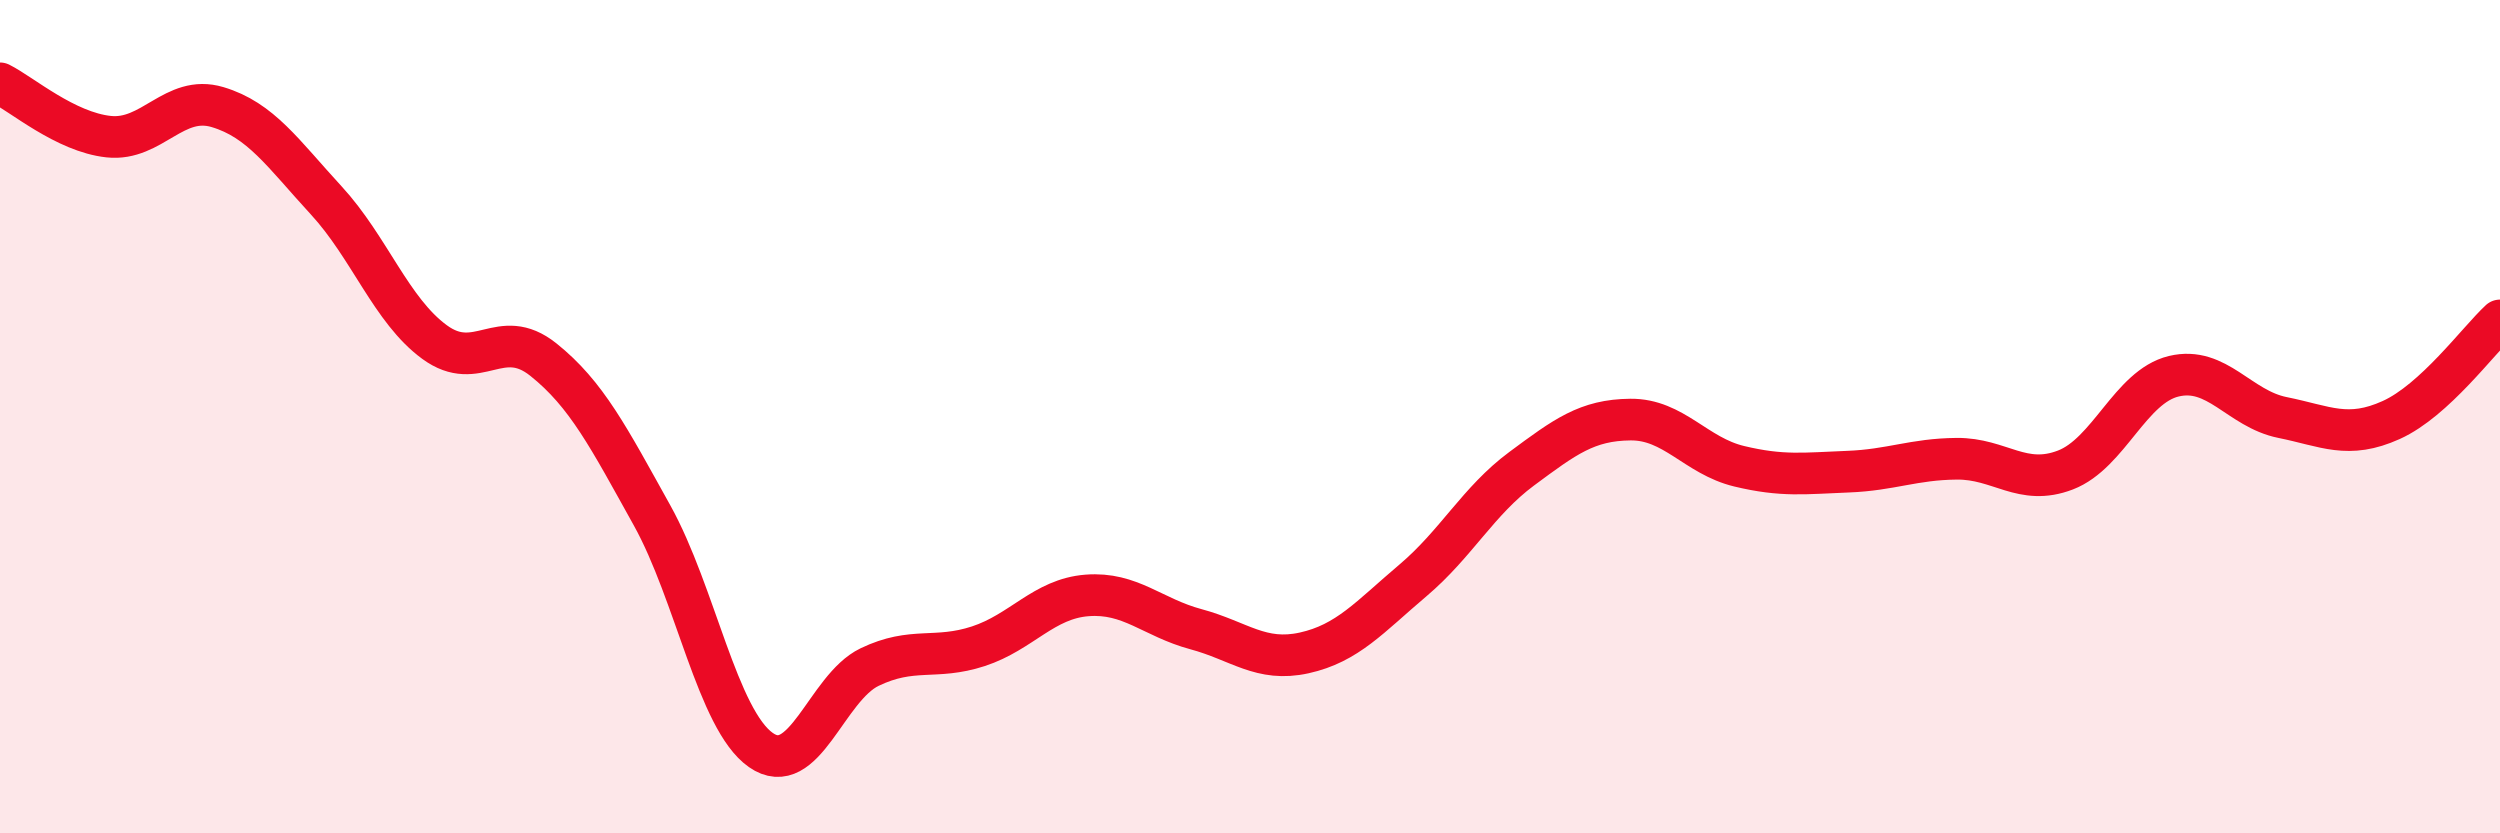
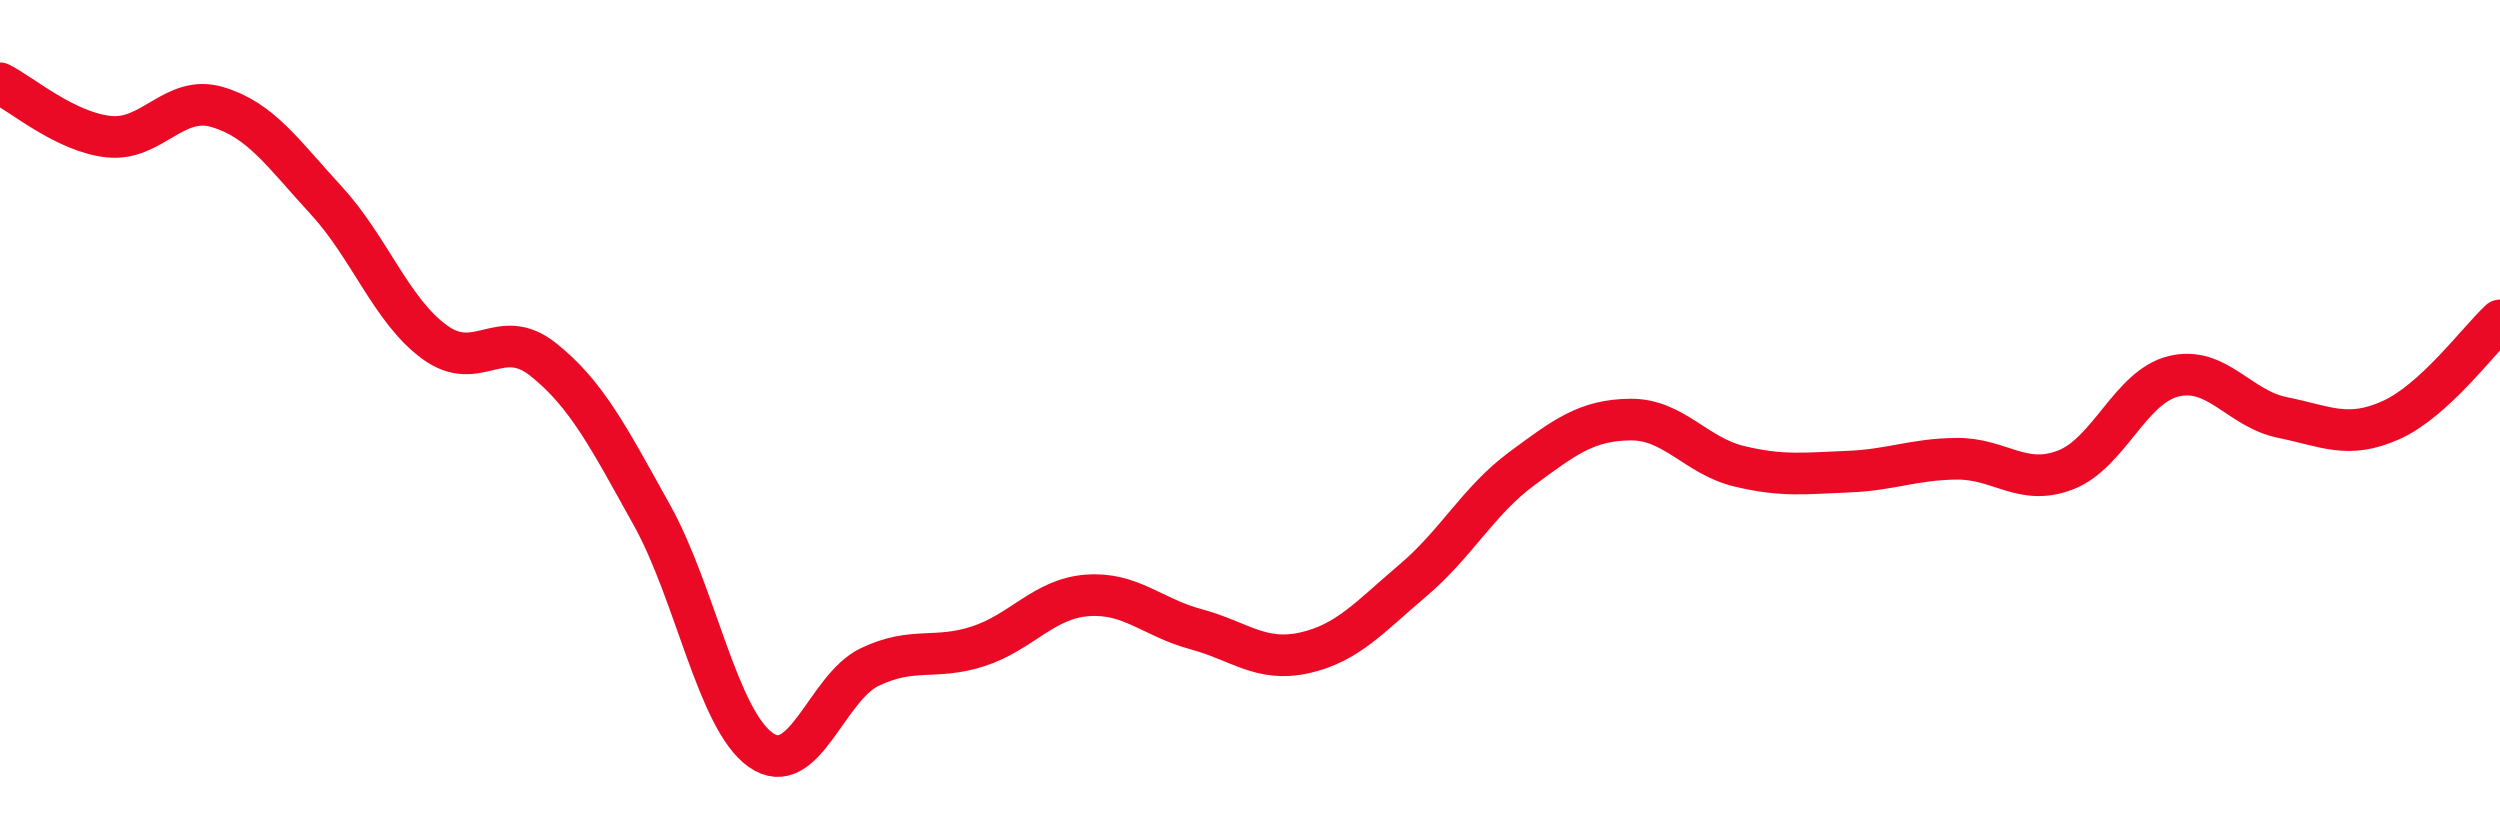
<svg xmlns="http://www.w3.org/2000/svg" width="60" height="20" viewBox="0 0 60 20">
-   <path d="M 0,2 C 0.52,2.26 1.57,3.17 2.61,3.28 C 3.65,3.39 4.18,2.26 5.22,2.57 C 6.26,2.88 6.79,3.68 7.83,4.81 C 8.87,5.94 9.39,7.45 10.43,8.21 C 11.47,8.97 12,7.8 13.04,8.63 C 14.08,9.46 14.61,10.5 15.65,12.37 C 16.69,14.24 17.22,17.27 18.26,18 C 19.3,18.73 19.83,16.51 20.87,16.01 C 21.91,15.51 22.44,15.85 23.48,15.51 C 24.52,15.17 25.05,14.37 26.09,14.29 C 27.13,14.21 27.66,14.82 28.7,15.1 C 29.74,15.38 30.26,15.9 31.3,15.67 C 32.34,15.44 32.87,14.81 33.91,13.93 C 34.95,13.05 35.48,12.02 36.52,11.25 C 37.56,10.48 38.09,10.08 39.13,10.07 C 40.17,10.06 40.7,10.94 41.74,11.19 C 42.78,11.44 43.31,11.36 44.35,11.32 C 45.39,11.28 45.92,11.02 46.96,11.01 C 48,11 48.53,11.68 49.57,11.28 C 50.61,10.88 51.13,9.28 52.17,9.03 C 53.21,8.78 53.74,9.81 54.78,10.02 C 55.82,10.23 56.35,10.55 57.39,10.08 C 58.43,9.61 59.48,8.17 60,7.69L60 20L0 20Z" fill="#EB0A25" opacity="0.1" stroke-linecap="round" stroke-linejoin="round" />
  <path d="M 0,2 C 0.52,2.26 1.57,3.17 2.61,3.28 C 3.65,3.39 4.18,2.26 5.22,2.57 C 6.26,2.88 6.79,3.68 7.83,4.81 C 8.87,5.94 9.39,7.45 10.43,8.21 C 11.47,8.97 12,7.8 13.04,8.63 C 14.08,9.46 14.61,10.5 15.65,12.37 C 16.69,14.24 17.22,17.27 18.26,18 C 19.3,18.73 19.83,16.51 20.87,16.01 C 21.91,15.51 22.44,15.85 23.48,15.51 C 24.52,15.17 25.05,14.37 26.09,14.29 C 27.13,14.21 27.66,14.82 28.7,15.1 C 29.74,15.38 30.26,15.9 31.3,15.67 C 32.34,15.44 32.87,14.81 33.91,13.93 C 34.95,13.05 35.48,12.02 36.52,11.25 C 37.56,10.48 38.09,10.08 39.13,10.07 C 40.17,10.06 40.7,10.94 41.74,11.19 C 42.78,11.44 43.31,11.36 44.35,11.32 C 45.39,11.28 45.92,11.02 46.96,11.01 C 48,11 48.53,11.68 49.57,11.28 C 50.61,10.88 51.13,9.28 52.17,9.03 C 53.21,8.78 53.74,9.81 54.78,10.02 C 55.82,10.23 56.35,10.55 57.39,10.08 C 58.43,9.61 59.48,8.17 60,7.69" stroke="#EB0A25" stroke-width="1" fill="none" stroke-linecap="round" stroke-linejoin="round" />
</svg>